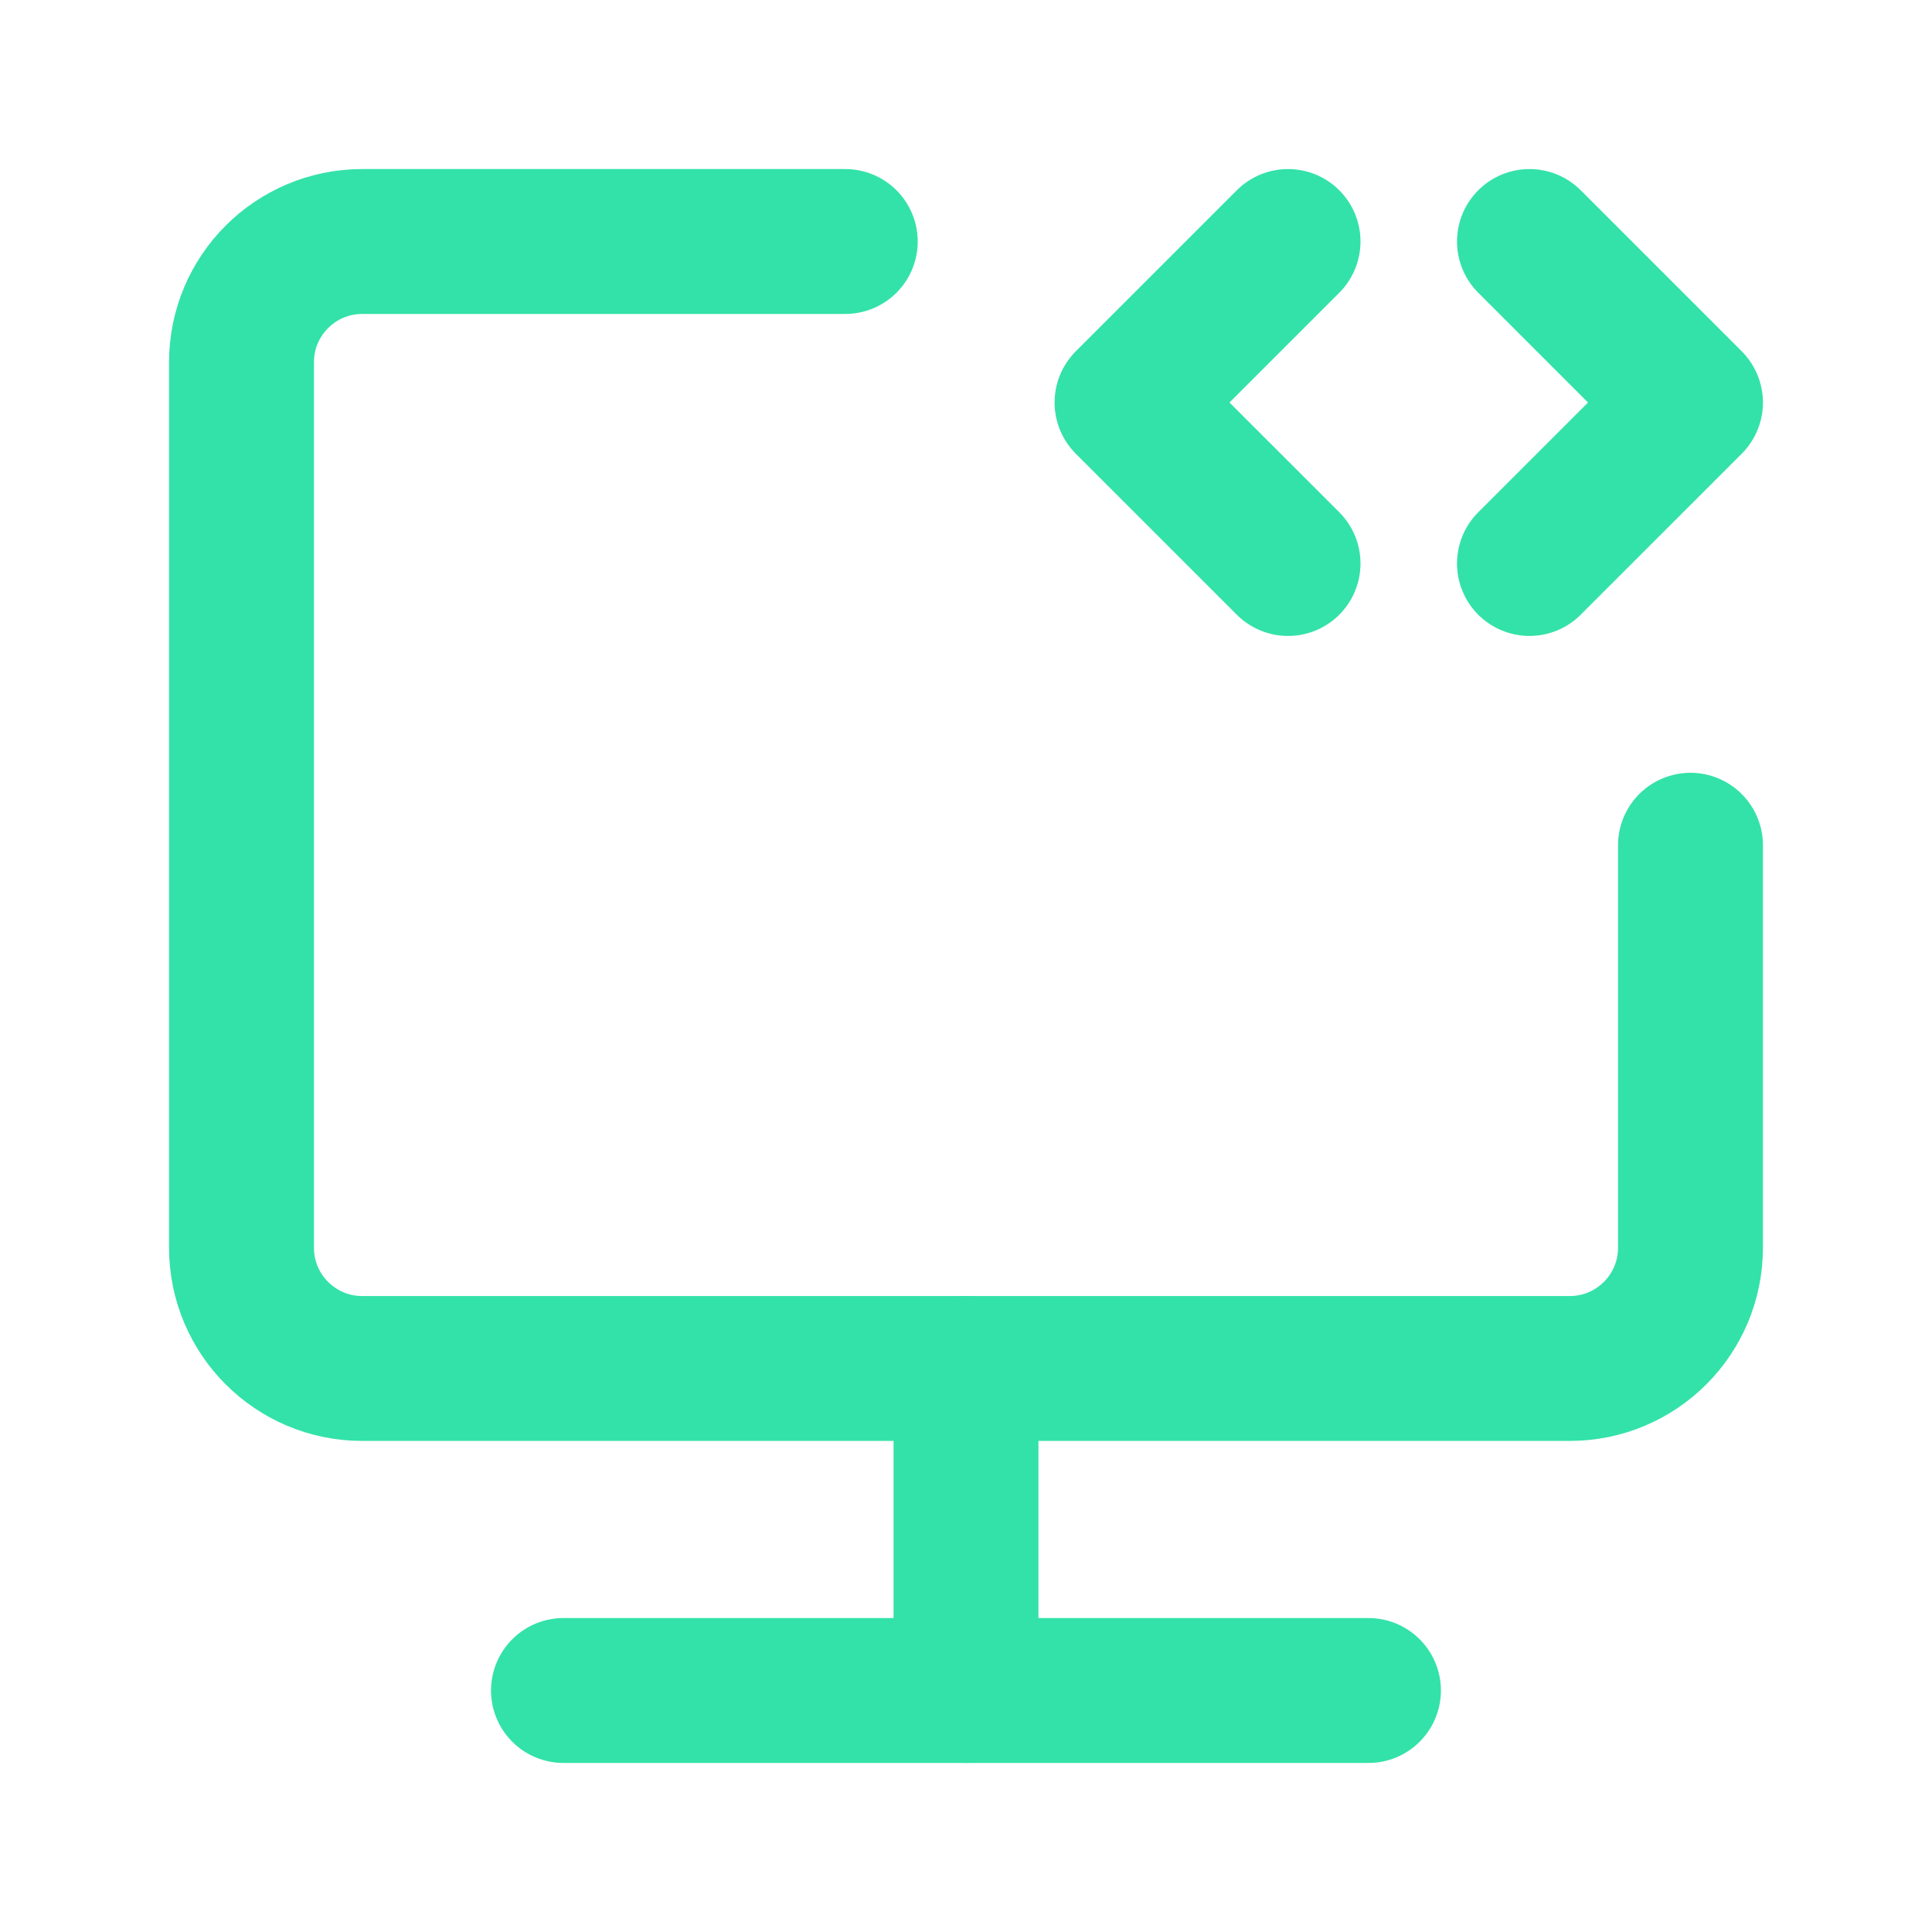
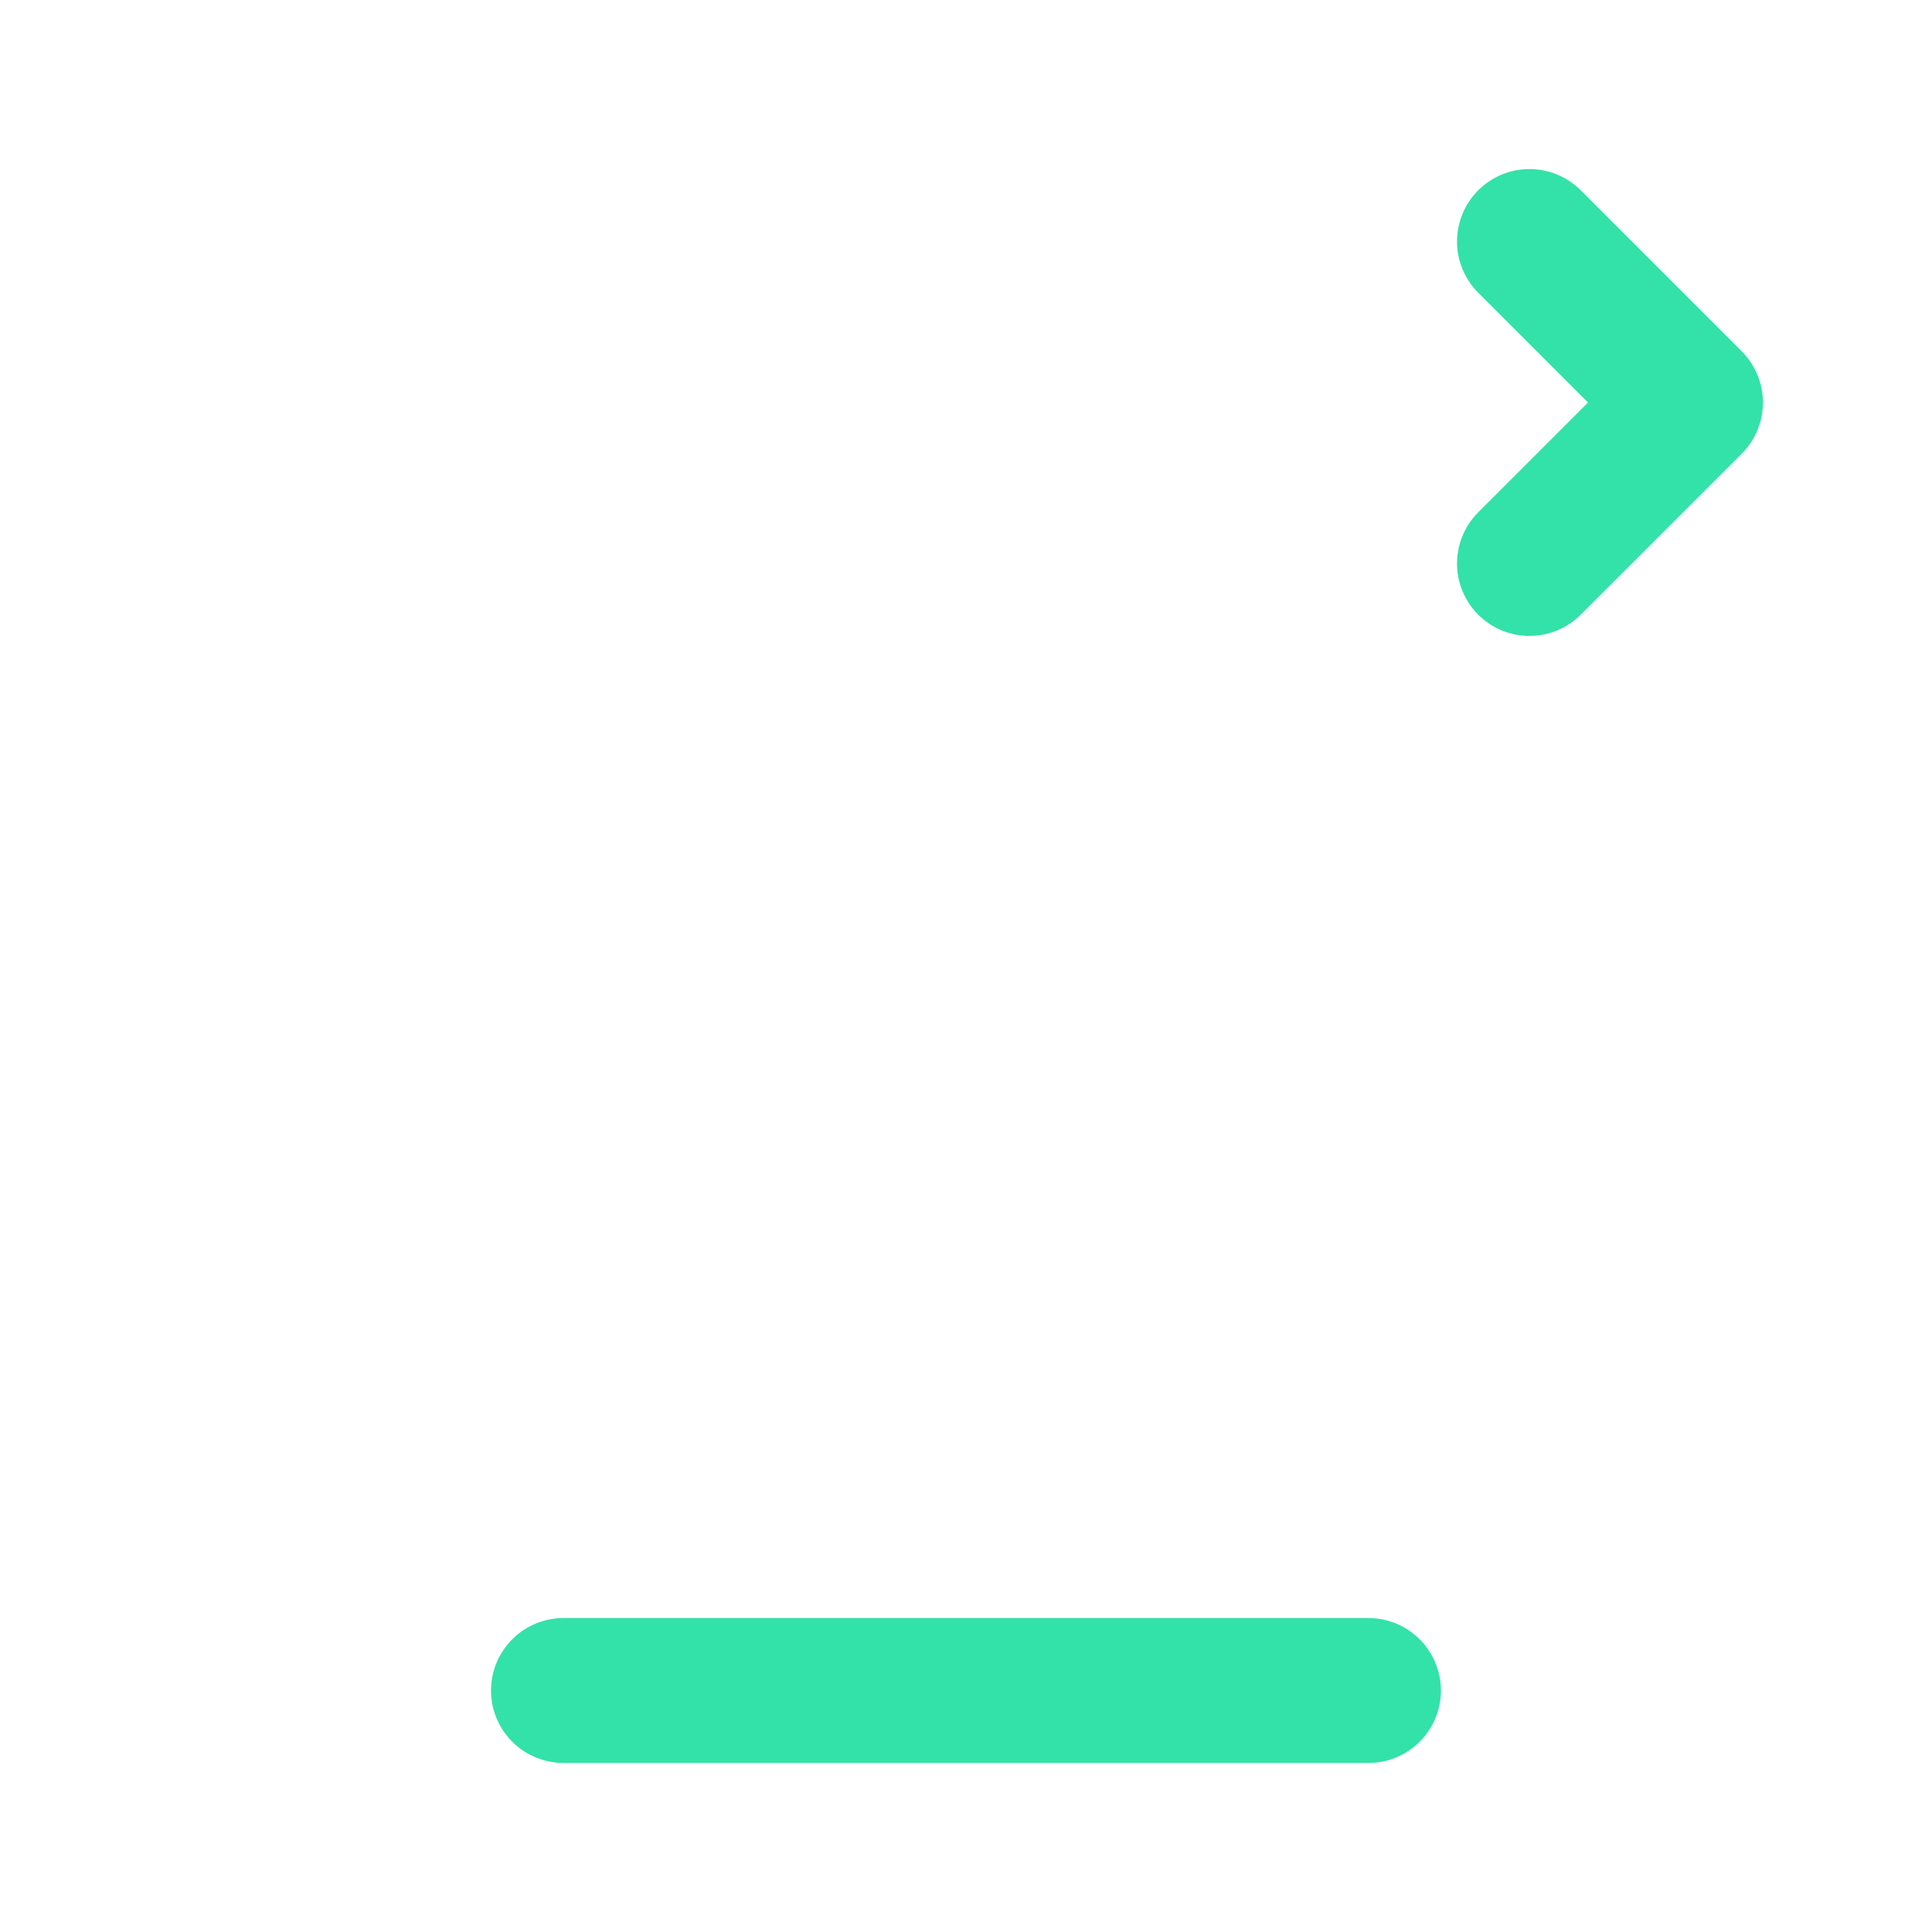
<svg xmlns="http://www.w3.org/2000/svg" width="80" height="80" viewBox="0 0 80 80" fill="none">
  <g opacity="0.8">
-     <path d="M35 10H15C12.239 10 10 12.239 10 15V51.666C10 54.428 12.239 56.666 15 56.666H64.999C67.761 56.666 69.999 54.428 69.999 51.666V35" stroke="#00DB92" stroke-width="6" stroke-linecap="round" stroke-linejoin="round" />
-     <path d="M40 56.664V69.997" stroke="#00DB92" stroke-width="6" stroke-linecap="round" stroke-linejoin="round" />
-     <path d="M53.335 10L46.668 16.667L53.335 23.333" stroke="#00DB92" stroke-width="6" stroke-linecap="round" stroke-linejoin="round" />
    <path d="M63.332 10L69.999 16.667L63.332 23.333" stroke="#00DB92" stroke-width="6" stroke-linecap="round" stroke-linejoin="round" />
    <path d="M23.332 70H56.665" stroke="#00DB92" stroke-width="6" stroke-linecap="round" stroke-linejoin="round" />
  </g>
</svg>